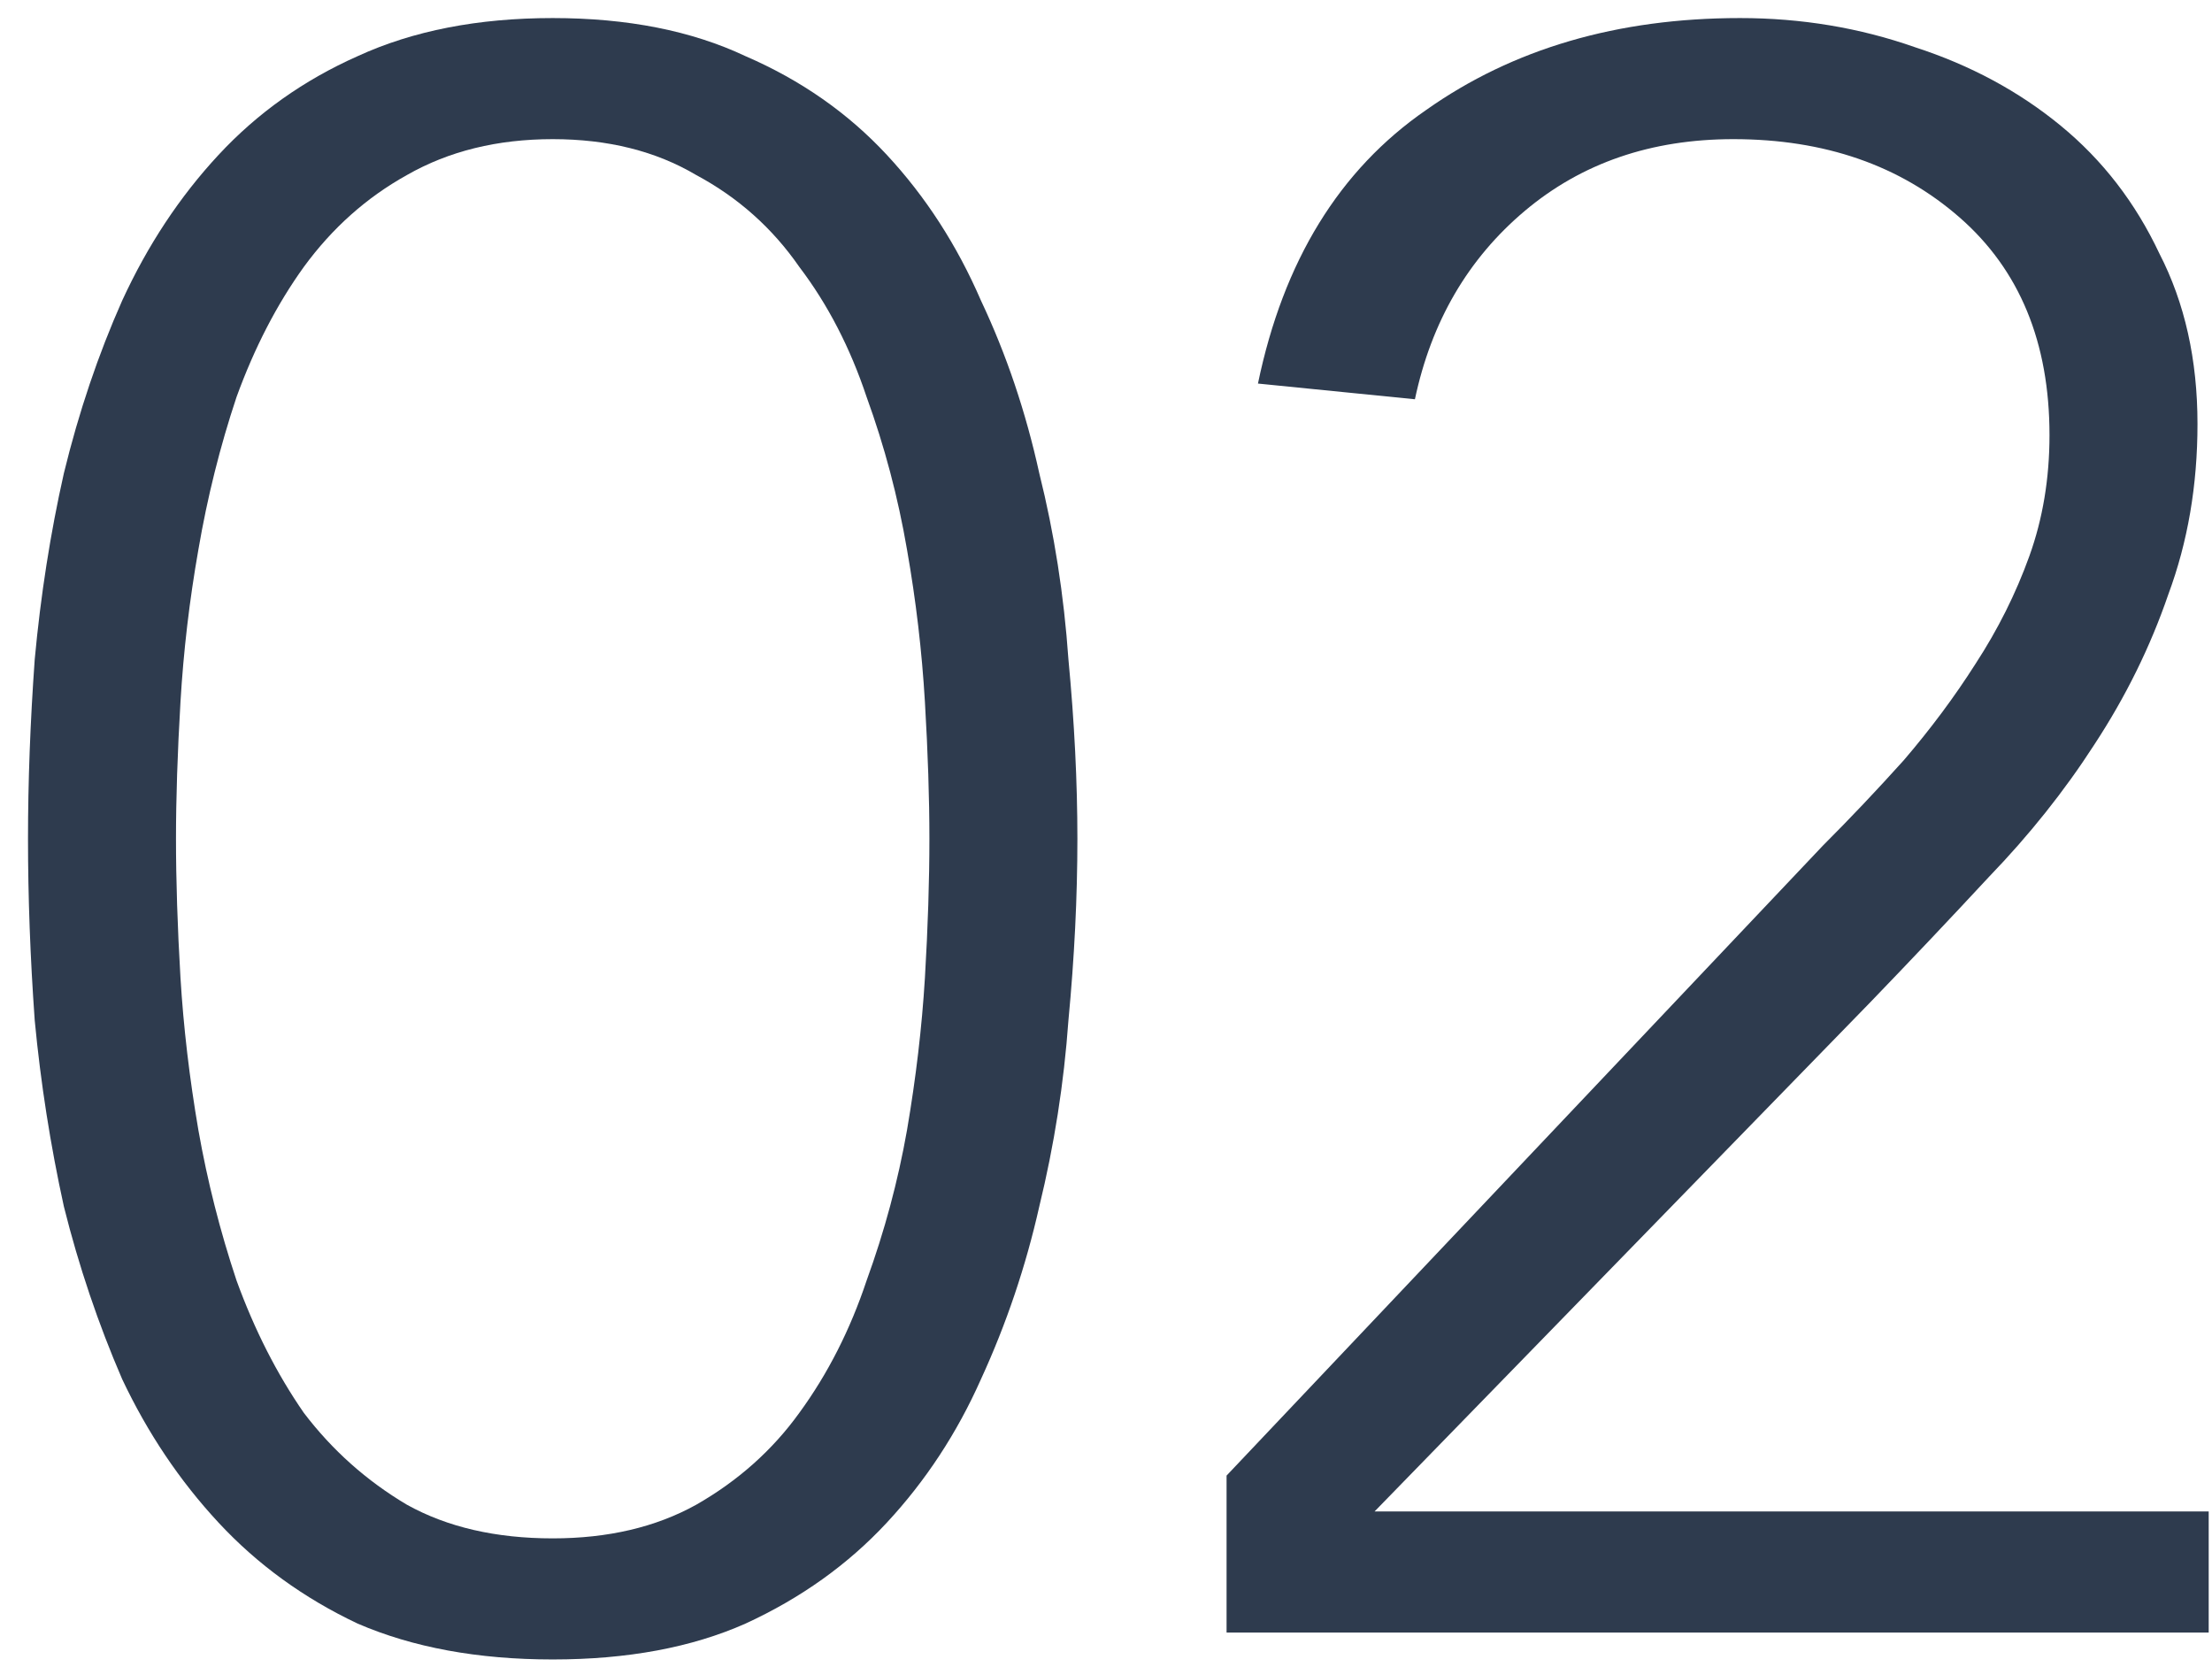
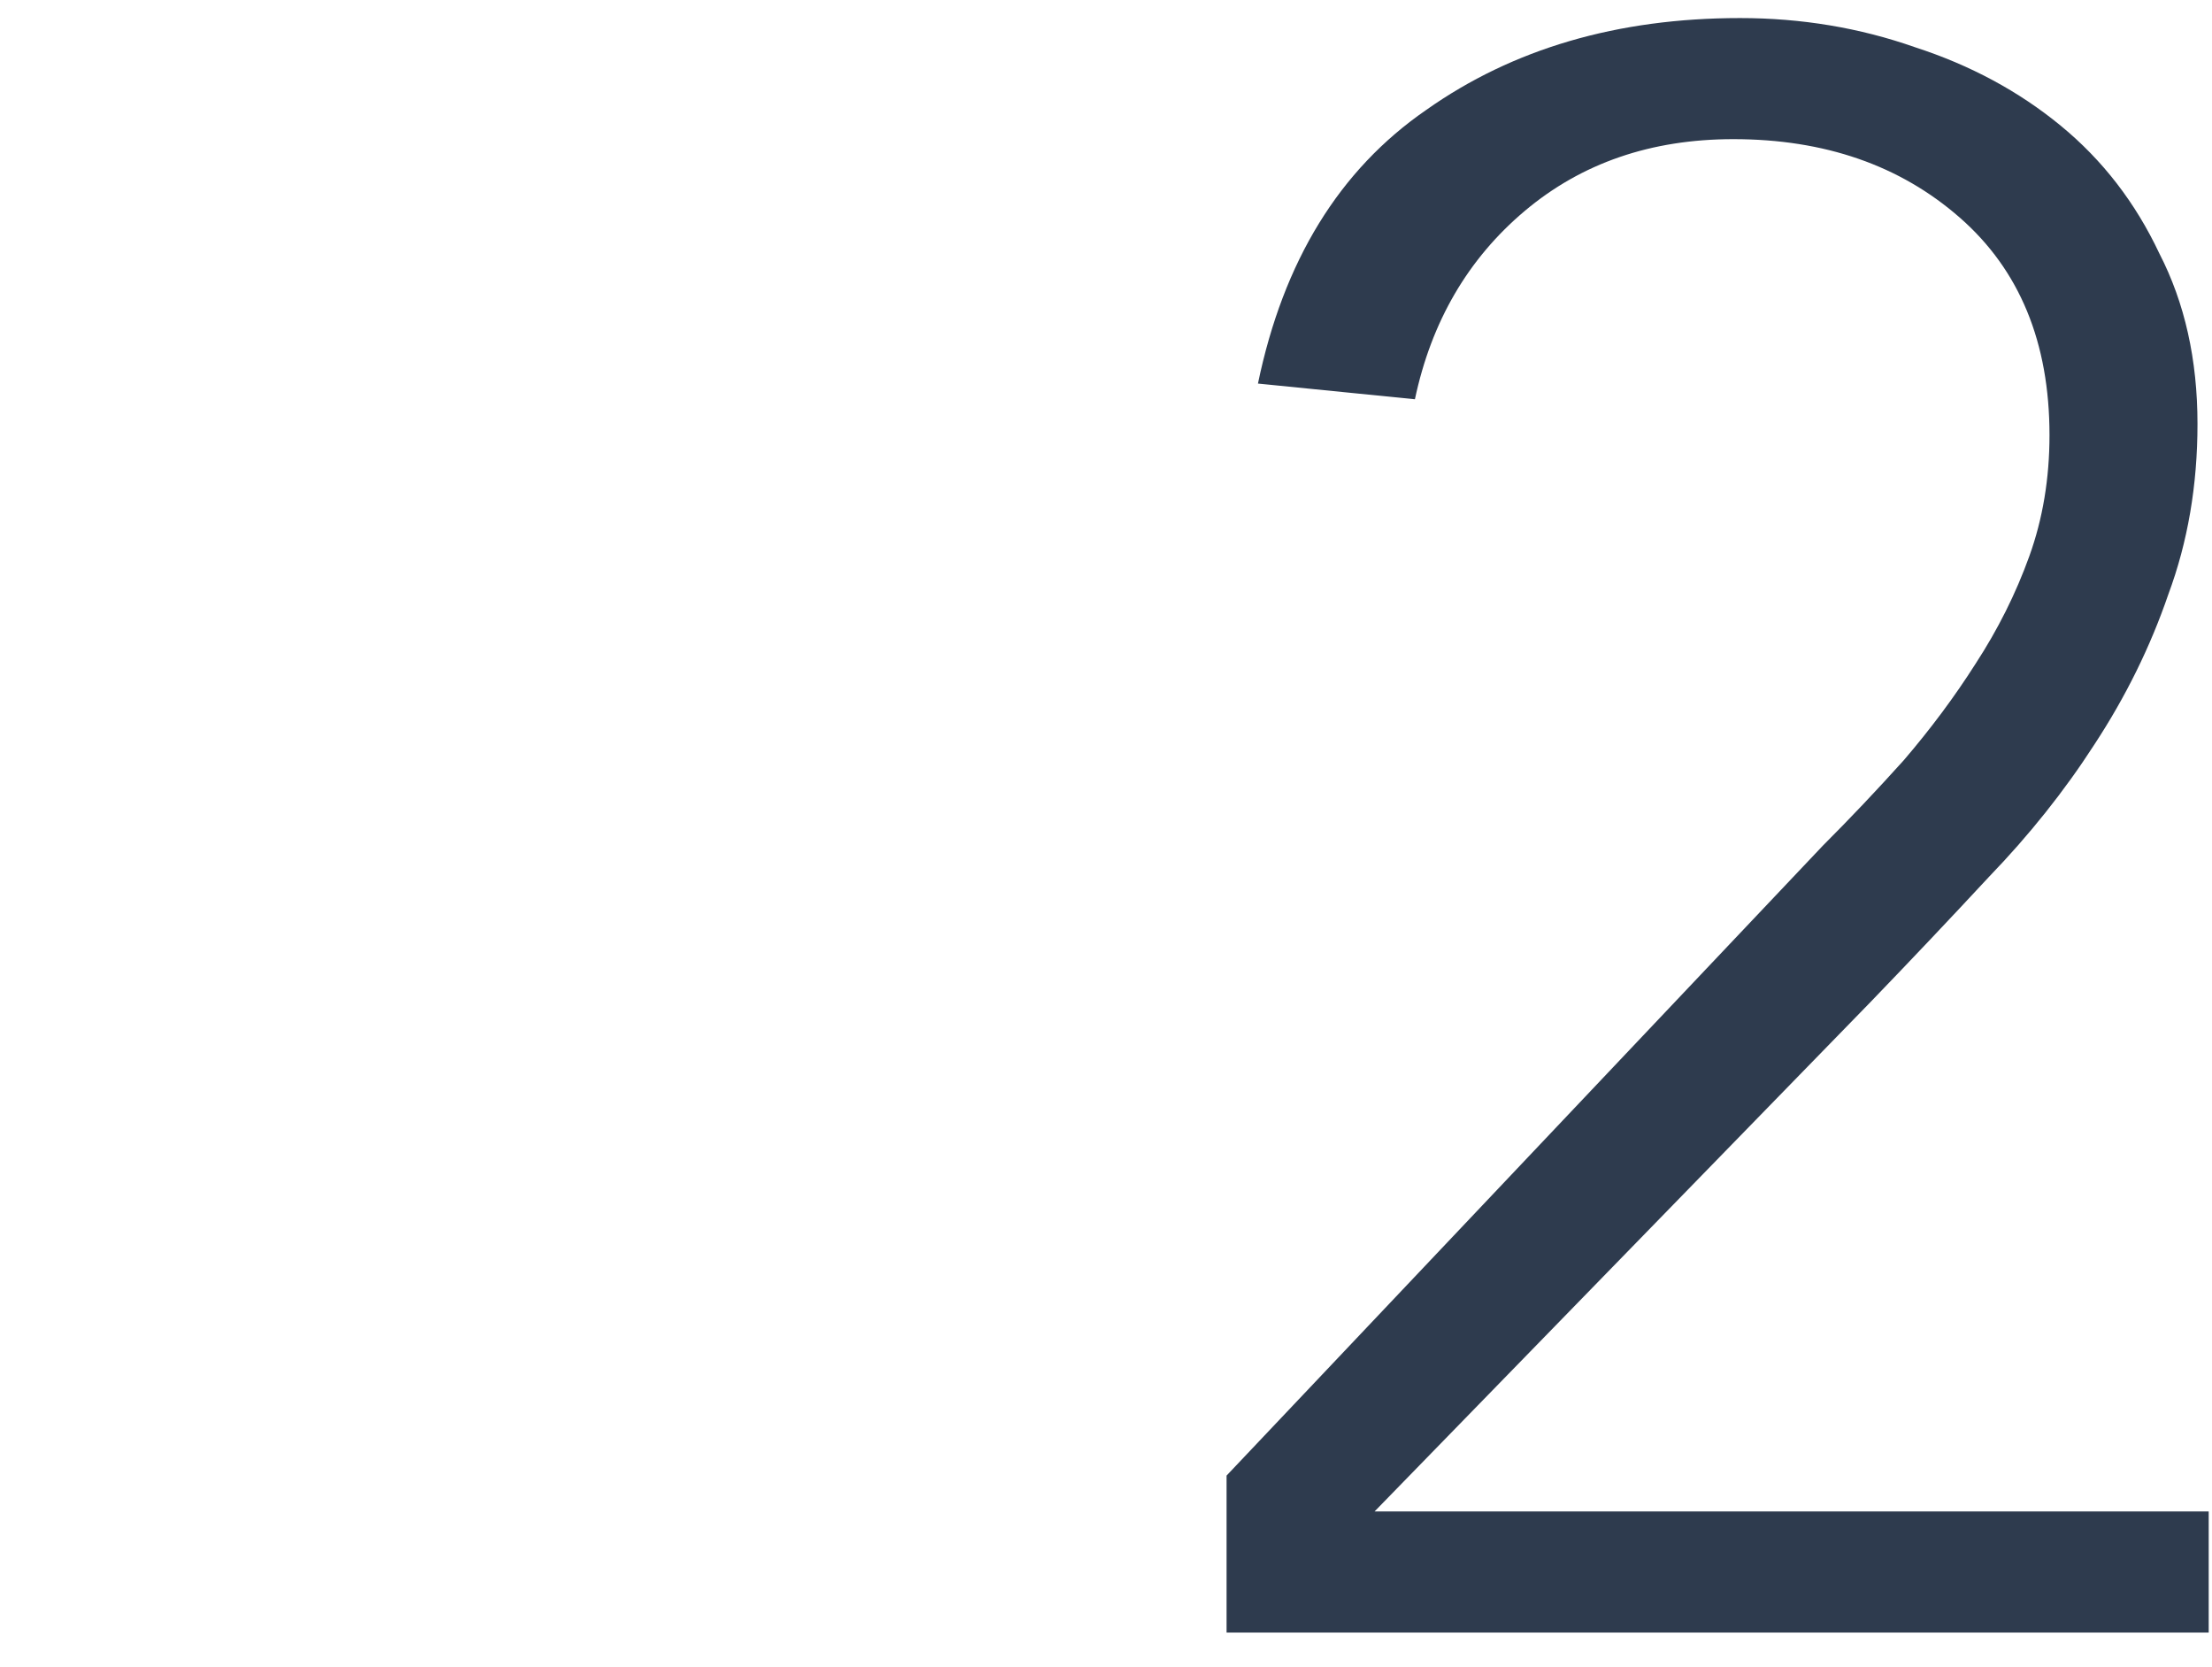
<svg xmlns="http://www.w3.org/2000/svg" width="73" height="55" viewBox="0 0 73 55" fill="none">
  <path d="M40.479 48.696L60.163 27.902C61.051 27.014 61.939 26.077 62.827 25.09C63.715 24.054 64.505 22.993 65.195 21.908C65.935 20.773 66.527 19.589 66.971 18.356C67.415 17.123 67.637 15.791 67.637 14.36C67.637 11.301 66.651 8.909 64.677 7.182C62.704 5.455 60.213 4.592 57.203 4.592C54.49 4.592 52.196 5.381 50.321 6.96C48.447 8.539 47.238 10.611 46.695 13.176L41.515 12.658C42.354 8.613 44.204 5.603 47.065 3.63C49.927 1.607 53.38 0.596 57.425 0.596C59.448 0.596 61.372 0.917 63.197 1.558C65.023 2.15 66.626 3.013 68.007 4.148C69.389 5.283 70.474 6.689 71.263 8.366C72.102 9.994 72.521 11.869 72.521 13.99C72.521 16.013 72.201 17.887 71.559 19.614C70.967 21.341 70.153 22.993 69.117 24.572C68.131 26.101 66.971 27.557 65.639 28.938C64.357 30.319 63.049 31.701 61.717 33.082L45.363 49.88H72.891V53.876H40.479V48.696Z" fill="#2E3B4E" />
-   <path d="M0.924 27.68C0.924 25.805 0.998 23.832 1.146 21.76C1.343 19.639 1.664 17.591 2.108 15.618C2.601 13.595 3.243 11.696 4.032 9.92C4.871 8.095 5.931 6.491 7.214 5.11C8.497 3.729 10.026 2.643 11.802 1.854C13.627 1.015 15.773 0.596 18.24 0.596C20.707 0.596 22.828 1.015 24.604 1.854C26.429 2.643 27.983 3.729 29.266 5.11C30.549 6.491 31.585 8.095 32.374 9.92C33.213 11.696 33.854 13.595 34.298 15.618C34.791 17.591 35.112 19.639 35.26 21.76C35.457 23.832 35.556 25.805 35.556 27.68C35.556 29.604 35.457 31.602 35.26 33.674C35.112 35.746 34.791 37.793 34.298 39.816C33.854 41.789 33.213 43.689 32.374 45.514C31.585 47.29 30.549 48.869 29.266 50.25C27.983 51.631 26.429 52.741 24.604 53.58C22.828 54.369 20.707 54.764 18.24 54.764C15.773 54.764 13.627 54.369 11.802 53.58C10.026 52.741 8.497 51.631 7.214 50.25C5.931 48.869 4.871 47.29 4.032 45.514C3.243 43.689 2.601 41.789 2.108 39.816C1.664 37.793 1.343 35.746 1.146 33.674C0.998 31.602 0.924 29.604 0.924 27.68ZM5.808 27.68C5.808 29.061 5.857 30.591 5.956 32.268C6.055 33.896 6.252 35.573 6.548 37.3C6.844 38.977 7.263 40.63 7.806 42.258C8.398 43.886 9.138 45.341 10.026 46.624C10.963 47.857 12.098 48.869 13.43 49.658C14.762 50.398 16.365 50.768 18.24 50.768C20.065 50.768 21.644 50.398 22.976 49.658C24.357 48.869 25.492 47.857 26.38 46.624C27.317 45.341 28.057 43.886 28.6 42.258C29.192 40.63 29.636 38.977 29.932 37.3C30.228 35.573 30.425 33.896 30.524 32.268C30.623 30.591 30.672 29.061 30.672 27.68C30.672 26.348 30.623 24.843 30.524 23.166C30.425 21.489 30.228 19.811 29.932 18.134C29.636 16.407 29.192 14.73 28.6 13.102C28.057 11.474 27.317 10.043 26.38 8.81C25.492 7.527 24.357 6.516 22.976 5.776C21.644 4.987 20.065 4.592 18.24 4.592C16.415 4.592 14.811 4.987 13.43 5.776C12.098 6.516 10.963 7.527 10.026 8.81C9.138 10.043 8.398 11.474 7.806 13.102C7.263 14.73 6.844 16.407 6.548 18.134C6.252 19.811 6.055 21.489 5.956 23.166C5.857 24.843 5.808 26.348 5.808 27.68Z" fill="#2E3B4E" />
</svg>